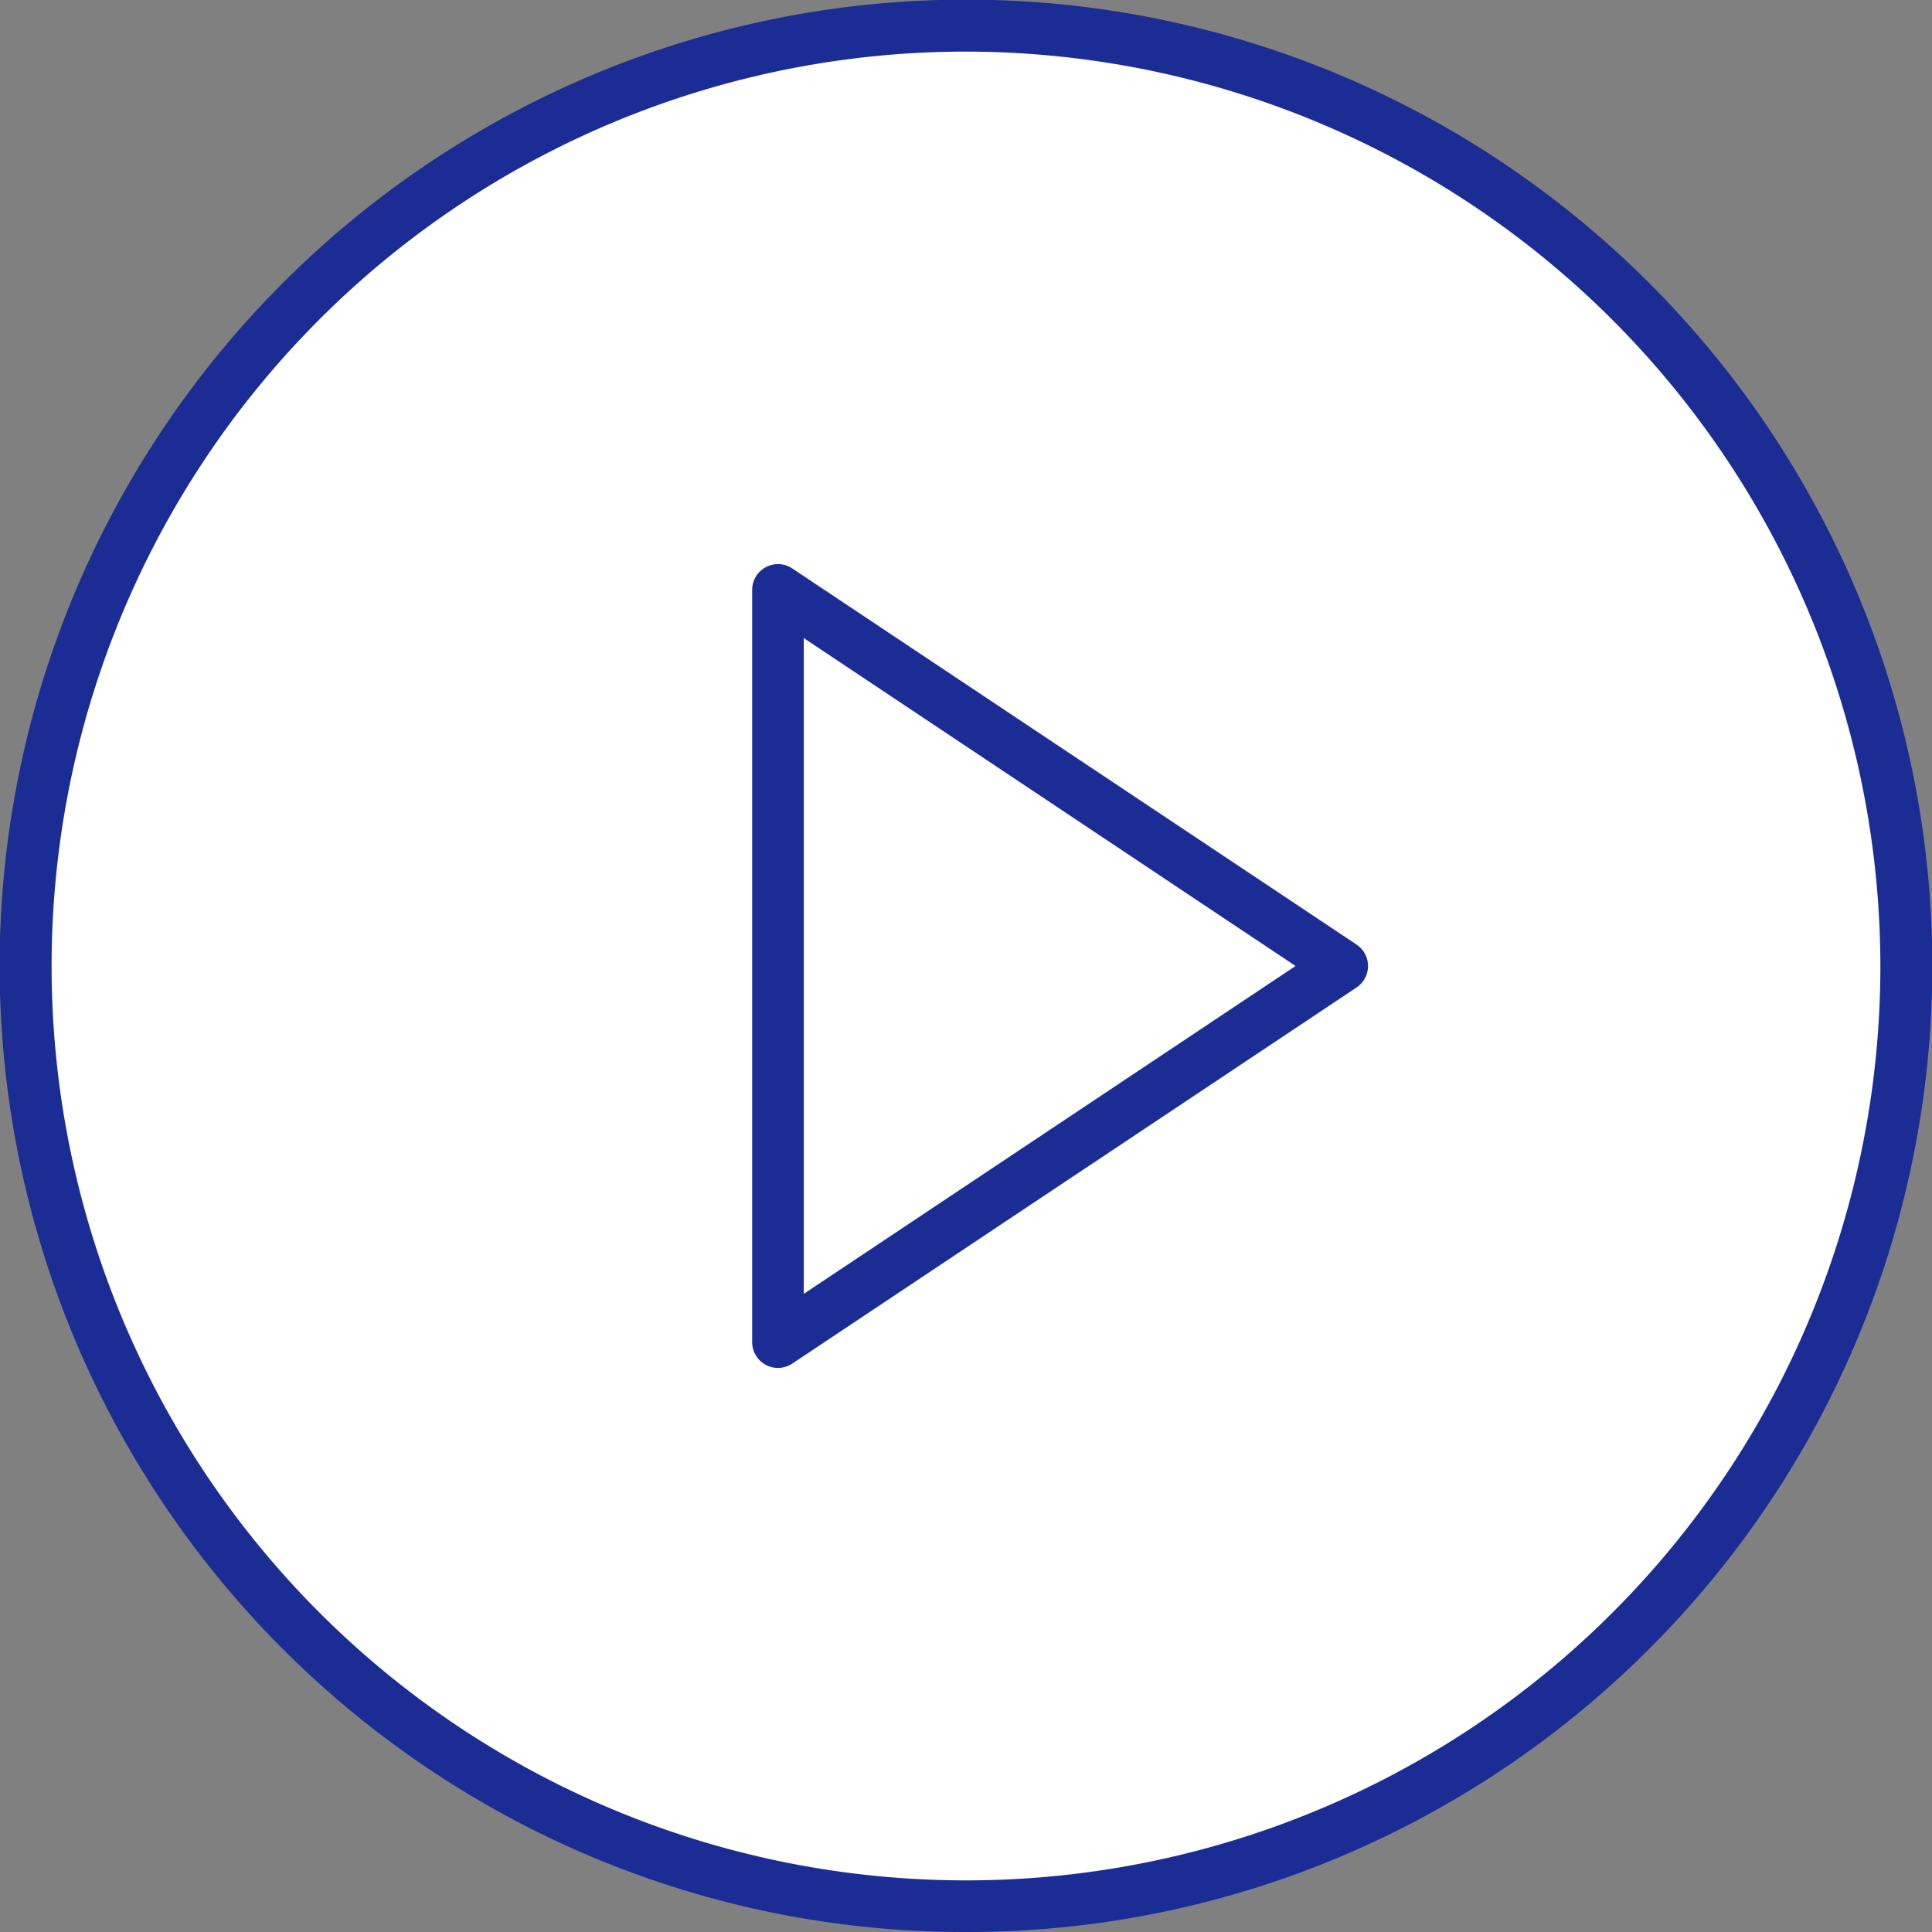
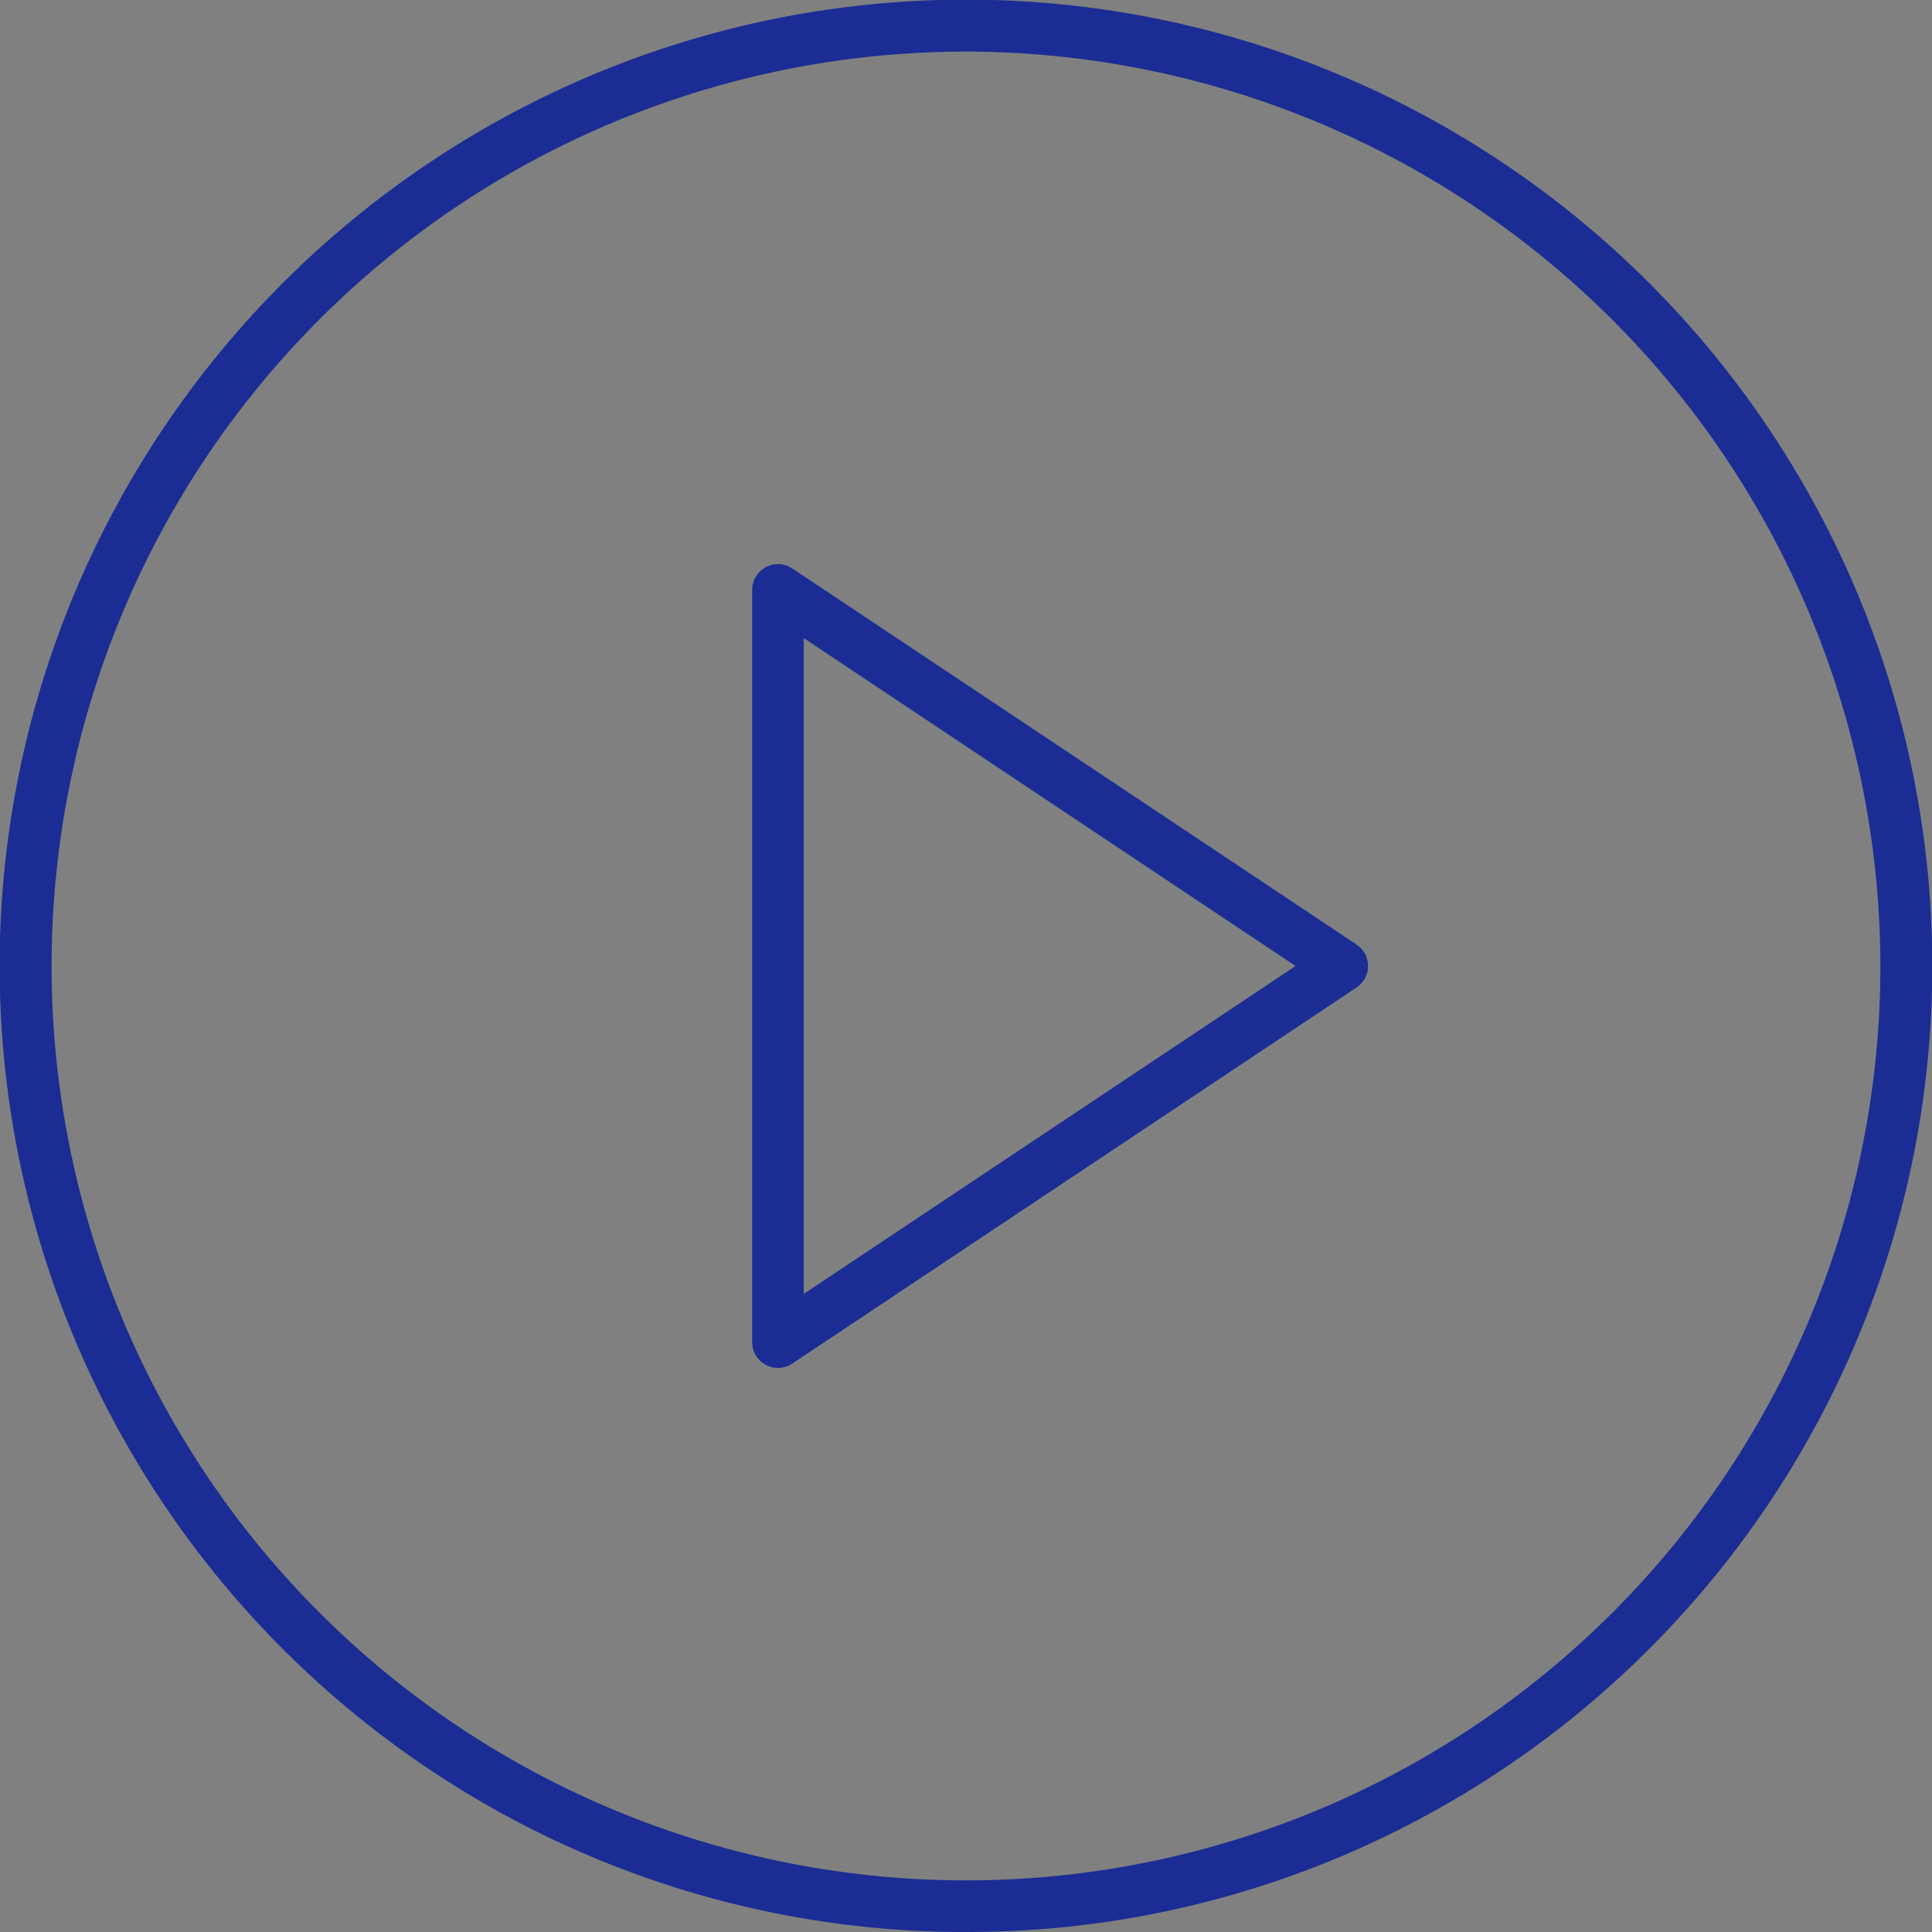
<svg xmlns="http://www.w3.org/2000/svg" width="112.317" height="112.317" viewBox="0 0 112.317 112.317">
  <rect x="0" y="0" width="112.317" height="112.317" fill="#808080" stroke="none" />
  <g id="Group_37536" data-name="Group 37536" transform="translate(-2091.5 -3884.5)">
-     <circle id="Ellipse_220" data-name="Ellipse 220" cx="54.5" cy="54.5" r="54.5" transform="translate(2093 3886)" fill="#fff" />
    <g id="Icon_feather-play-circle" data-name="Icon feather-play-circle" transform="translate(2093 3886)">
      <path id="Path_431" data-name="Path 431" d="M57.658,113.817a55.9,55.9,0,0,1-31.4-9.592A56.318,56.318,0,0,1,5.914,79.518a56.087,56.087,0,0,1,5.178-53.26A56.318,56.318,0,0,1,35.8,5.914a56.087,56.087,0,0,1,53.26,5.178A56.318,56.318,0,0,1,109.4,35.8a56.087,56.087,0,0,1-5.178,53.26A56.318,56.318,0,0,1,79.518,109.4,55.808,55.808,0,0,1,57.658,113.817Zm0-109.317a53.158,53.158,0,1,0,53.158,53.158A53.219,53.219,0,0,0,57.658,4.5Z" transform="translate(-3 -3)" fill="#1b2d94" />
      <path id="Path_432" data-name="Path 432" d="M15,10.5a1.5,1.5,0,0,1,.832.252l32.8,21.863a1.5,1.5,0,0,1,0,2.5l-32.8,21.863A1.5,1.5,0,0,1,13.5,55.727V12A1.5,1.5,0,0,1,15,10.5ZM45.091,33.863,16.5,14.8V52.924Z" transform="translate(28.727 20.795)" fill="#1b2d94" />
    </g>
  </g>
</svg>